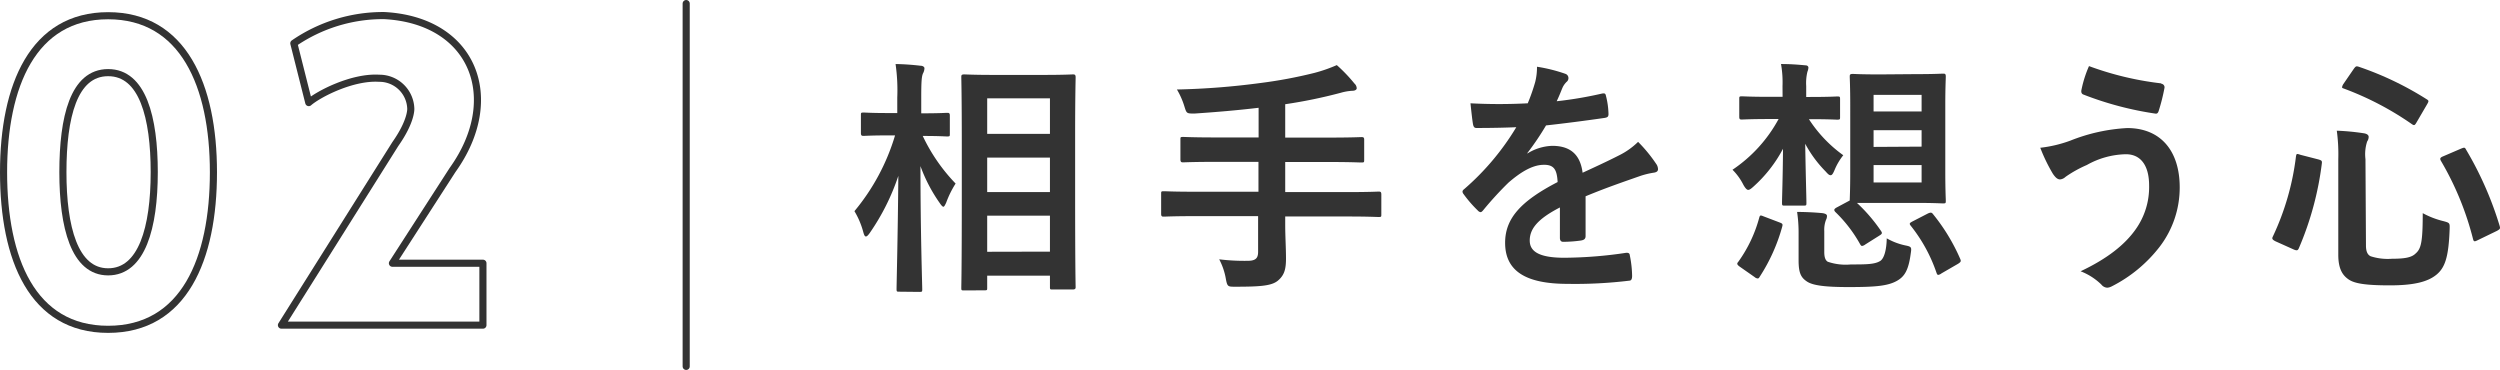
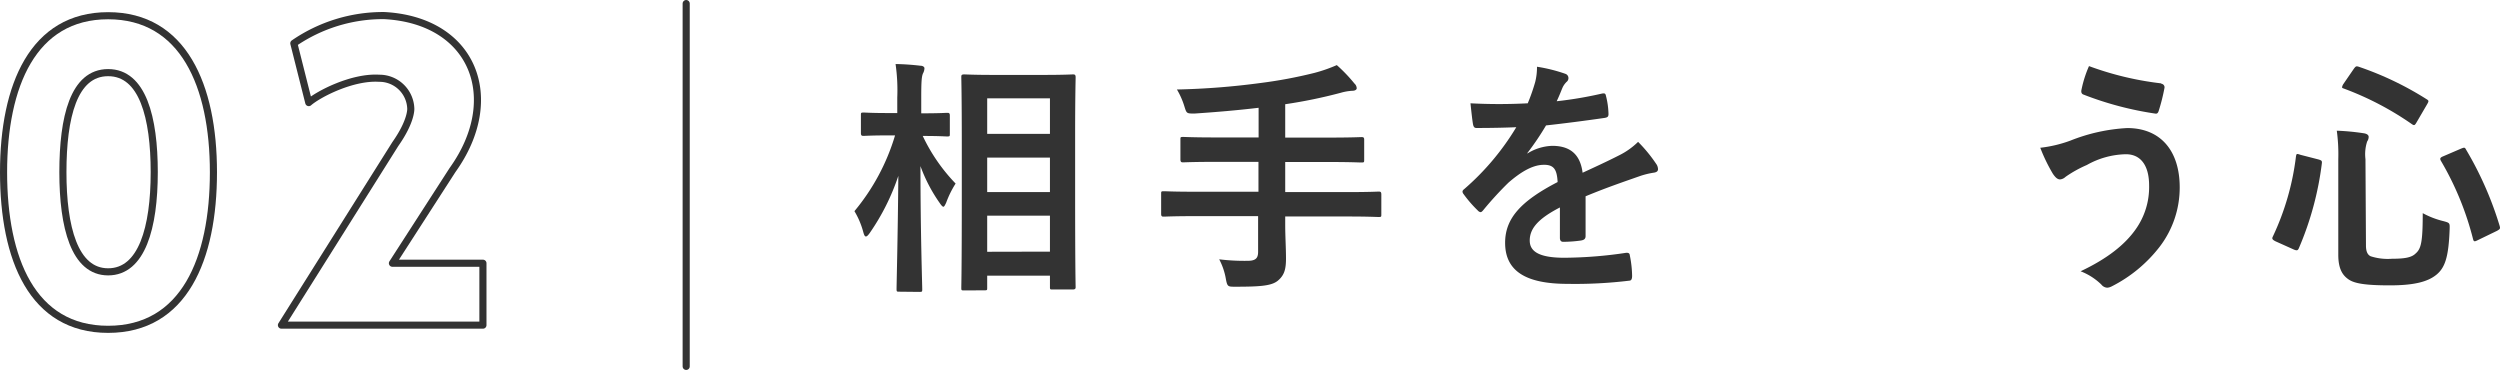
<svg xmlns="http://www.w3.org/2000/svg" viewBox="0 0 351.4 52">
  <g id="Layer_2" data-name="Layer 2">
    <g id="Layer_1-2" data-name="Layer 1">
      <path d="M126.41,41c-.35,0-.39,0-.39-.39,0-.63.18-7.56.25-15.89a31.52,31.52,0,0,1-4,8c-.24.35-.42.52-.56.52s-.24-.17-.35-.56a11.49,11.49,0,0,0-1.26-3,30,30,0,0,0,5.71-10.65H125c-2.55,0-3.39.07-3.6.07s-.39,0-.39-.38V16.2c0-.35,0-.38.39-.38s1,.07,3.6.07h1.12V13.72A25.83,25.83,0,0,0,125.88,9a34.38,34.38,0,0,1,3.5.24c.35,0,.56.18.56.35a1.6,1.6,0,0,1-.21.74c-.17.42-.24,1-.24,3.39v2.21c2.59,0,3.43-.07,3.64-.07s.38,0,.38.38v2.56c0,.35,0,.38-.38.38s-1-.07-3.43-.07a25,25,0,0,0,4.62,6.69,13.86,13.86,0,0,0-1.33,2.7c-.18.38-.28.56-.39.56s-.28-.18-.49-.49a22,22,0,0,1-2.73-5.22c0,9.28.25,16.66.25,17.29,0,.35,0,.39-.39.39Zm9.1-.18c-.35,0-.39,0-.39-.35s.07-2.52.07-13.23V20.34c0-6.94-.07-9.25-.07-9.49s0-.39.39-.39,1.29.07,4.3.07h6.72c3,0,4.06-.07,4.27-.07s.39,0,.39.39-.07,2.55-.07,8.33v8c0,10.64.07,13,.07,13.16s0,.35-.39.35h-2.87c-.31,0-.35,0-.35-.35V38.75h-8.82v1.71c0,.32,0,.35-.42.35Zm3.25-22h8.82v-5h-8.82ZM147.58,27V22.15h-8.82V27Zm0,8.37V30.31h-8.82v5.08Z" fill="#333" />
      <path d="M168,30.38c-3.11,0-4.2.07-4.41.07s-.38,0-.38-.38v-2.8c0-.35,0-.39.38-.39s1.3.07,4.41.07h8.89v-4.2H171.1c-3.43,0-4.58.07-4.79.07s-.39,0-.39-.42V19.6c0-.32,0-.35.39-.35s1.36.07,4.79.07h5.81V15.15c-2.94.35-5.88.6-9,.81-1.12,0-1.12,0-1.43-1a11,11,0,0,0-1.05-2.38,103.87,103.87,0,0,0,11.72-.91,64.79,64.79,0,0,0,7.63-1.43,21.16,21.16,0,0,0,3.12-1.09,21.82,21.82,0,0,1,2.48,2.59.94.94,0,0,1,.32.67c0,.17-.21.35-.6.35a7.31,7.31,0,0,0-1.64.28,69.34,69.34,0,0,1-7.81,1.61v4.69h5.95c3.4,0,4.55-.07,4.76-.07s.39,0,.39.35v2.8c0,.39,0,.42-.39.42s-1.36-.07-4.76-.07h-5.95V27h8.72c3.11,0,4.2-.07,4.41-.07s.38,0,.38.39v2.8c0,.35,0,.38-.38.38s-1.3-.07-4.41-.07h-8.72v1.16c0,1.64.11,3.25.11,4.76s-.25,2.34-1.12,3.08-2.42.87-6,.87c-1.05,0-1.12,0-1.33-1.08a9.18,9.18,0,0,0-.94-2.77,29.11,29.11,0,0,0,4,.21c1.19,0,1.47-.42,1.47-1.29V30.38Z" fill="#333" />
      <path d="M222.87,33.18c0,.39-.21.56-.67.63a18.6,18.6,0,0,1-2.48.18c-.32,0-.46-.21-.46-.56,0-1.26,0-3,0-4.27-3.12,1.61-4.24,3-4.24,4.65,0,1.47,1.19,2.42,4.87,2.42a60.39,60.39,0,0,0,8.71-.7c.32,0,.46.07.49.38a15.29,15.29,0,0,1,.32,2.87c0,.42-.11.67-.39.67a63,63,0,0,1-8.68.45c-5.74,0-8.78-1.71-8.78-5.77,0-3.36,2.1-5.81,7.38-8.54-.1-1.79-.52-2.49-2.1-2.42s-3.22,1.12-4.83,2.52a48.11,48.11,0,0,0-3.5,3.82c-.17.21-.28.31-.42.31a.69.69,0,0,1-.38-.24,17.32,17.32,0,0,1-2-2.31.62.62,0,0,1-.14-.32c0-.14.07-.24.25-.38a36,36,0,0,0,7.31-8.69c-1.64.07-3.53.11-5.6.11-.31,0-.42-.18-.49-.56-.1-.56-.24-1.86-.35-2.91a77.2,77.2,0,0,0,8.05,0,26.67,26.67,0,0,0,1.05-3,8.53,8.53,0,0,0,.25-2.14,22.53,22.53,0,0,1,4,1,.63.63,0,0,1,.42.6.66.66,0,0,1-.25.52,2.7,2.7,0,0,0-.59.84c-.21.49-.39,1-.81,1.89a55,55,0,0,0,6.37-1.08c.39-.07.49,0,.56.35a11.15,11.15,0,0,1,.35,2.52c0,.35-.1.49-.59.56-2.63.38-5.64.77-8.19,1.05a38.05,38.05,0,0,1-2.63,3.89l0,.06a7,7,0,0,1,3.5-1.08c2.31,0,3.92,1,4.27,3.78,1.36-.63,3.36-1.54,5.14-2.45a10.35,10.35,0,0,0,2.66-1.89A20.59,20.59,0,0,1,232.77,23a1.37,1.37,0,0,1,.28.77c0,.28-.17.42-.52.49a11.16,11.16,0,0,0-2.14.53c-2.27.8-4.55,1.57-7.52,2.8Z" fill="#333" />
-       <path d="M250.55,12.11A14.79,14.79,0,0,0,250.34,9c1.23,0,2.24.07,3.4.18.31,0,.45.14.45.35a2,2,0,0,1-.14.56,6.7,6.7,0,0,0-.17,2v1.54h.45c2.8,0,3.68-.07,3.89-.07.38,0,.42,0,.42.39v2.48c0,.35,0,.39-.42.39-.21,0-1.09-.07-3.89-.07h-.07a18.79,18.79,0,0,0,4.83,5.07,8.55,8.55,0,0,0-1.22,2.07c-.21.49-.35.74-.56.74s-.39-.18-.7-.53a16.83,16.83,0,0,1-2.87-3.89c.07,4.42.17,7.6.17,8.27,0,.38,0,.42-.38.42h-2.66c-.35,0-.39,0-.39-.42,0-.63.11-3.47.14-7.57a19.09,19.09,0,0,1-4.2,5.36c-.31.28-.52.42-.7.42s-.42-.25-.7-.77a8.06,8.06,0,0,0-1.5-2.06A20.07,20.07,0,0,0,250,16.73h-1.15c-2.84,0-3.75.07-4,.07s-.38,0-.38-.39V13.93c0-.35,0-.39.38-.39s1.12.07,4,.07h1.71Zm-6,25.38c-.45-.32-.42-.46-.21-.7a19.13,19.13,0,0,0,2.94-6.2c.11-.38.18-.35.63-.17l2.21.84c.45.17.49.24.38.63a25.09,25.09,0,0,1-3.15,7c-.1.18-.17.25-.28.25a.7.7,0,0,1-.42-.18Zm11.87-2.07c0,.7.14,1.16.49,1.37a7.75,7.75,0,0,0,3.25.38c2.14,0,3.4,0,4.17-.52.52-.39.84-1.54.87-3.15a9,9,0,0,0,2.63,1c.91.18.87.28.73,1.23-.31,2.27-.87,3.15-1.92,3.74-1.3.74-3.12.88-6.79.88-3.22,0-5-.21-5.85-.77s-1.19-1.19-1.19-3V32.69a19.5,19.5,0,0,0-.21-2.9c1.16,0,2.56.07,3.57.17.46.07.63.21.63.39a1.16,1.16,0,0,1-.14.56,3.92,3.92,0,0,0-.24,1.57Zm12.81-25c2.73,0,3.64-.07,3.88-.07s.39,0,.39.39-.07,1.43-.07,4.09v9.25c0,2.66.07,3.88.07,4.09,0,.39,0,.42-.39.42s-1.15-.07-3.88-.07h-5c-1.72,0-2.66,0-3.22,0a23,23,0,0,1,3.39,3.95c.18.28.18.39-.21.63l-2,1.26a1,1,0,0,1-.45.21c-.11,0-.18-.07-.28-.24a19.35,19.35,0,0,0-3.5-4.55c-.21-.25-.18-.39.17-.6L260,28.18c0-.28.07-1.51.07-4.06V14.87c0-2.66-.07-3.85-.07-4.09s0-.39.42-.39c.21,0,1.08.07,3.85.07Zm-5.88,5.25h6.75V13.33h-6.75Zm6.75,4.94V18.3h-6.75v2.35Zm0,2.59h-6.75v2.45h6.75ZM271,30c.42-.18.53-.14.74.14a27.07,27.07,0,0,1,3.81,6.3c.11.28.07.38-.31.63l-2.35,1.36a1,1,0,0,1-.45.21c-.11,0-.18-.1-.25-.31a21.88,21.88,0,0,0-3.6-6.58c-.25-.32-.21-.39.24-.63Z" fill="#333" />
      <path d="M291,19.77A25.14,25.14,0,0,1,299,18c4.69,0,7.38,3.19,7.38,8.34a13.69,13.69,0,0,1-2.83,8.36,19.8,19.8,0,0,1-6.76,5.57,1.63,1.63,0,0,1-.59.17,1.13,1.13,0,0,1-.84-.45,8.67,8.67,0,0,0-2.91-1.86c3.85-1.82,6.23-3.78,7.7-5.84a10.24,10.24,0,0,0,1.93-6.2c0-2.9-1.23-4.41-3.26-4.41a11.58,11.58,0,0,0-5.49,1.51,16.86,16.86,0,0,0-3,1.67,1.29,1.29,0,0,1-.77.36c-.45,0-.77-.46-1-.78a23.89,23.89,0,0,1-1.78-3.67A18,18,0,0,0,291,19.77Zm12.78-8a.5.5,0,0,1,.45.63,26.66,26.66,0,0,1-.77,3.08c-.1.35-.21.53-.49.49a46.35,46.35,0,0,1-10.15-2.69c-.17-.07-.35-.25-.24-.7a16.08,16.08,0,0,1,1.05-3.29A43.81,43.81,0,0,0,303.79,11.72Z" fill="#333" />
      <path d="M325.84,22.4c.49.14.56.21.52.56a43.82,43.82,0,0,1-3.22,11.9c-.14.32-.24.42-.73.21l-2.56-1.15c-.49-.25-.52-.39-.38-.67A36.62,36.62,0,0,0,322.72,22c.07-.42.11-.42.63-.24Zm6.72,12.11c0,.81.21,1.3.66,1.51a7.78,7.78,0,0,0,3,.35c1.82,0,2.76-.18,3.32-.74.77-.66,1-1.61,1-5.67a11.9,11.9,0,0,0,2.9,1.12c.91.25.91.25.88,1.16-.14,3.95-.67,5.42-1.89,6.4s-3.15,1.47-6.51,1.47c-3.54,0-5-.28-5.81-.84s-1.44-1.43-1.44-3.46V22.37a24.62,24.62,0,0,0-.21-4,33.13,33.13,0,0,1,3.71.35c.56.07.77.28.77.53a1.15,1.15,0,0,1-.21.63,5.75,5.75,0,0,0-.24,2.49ZM330.84,9.69c.28-.38.35-.42.7-.31a44.6,44.6,0,0,1,9.52,4.55c.35.21.35.28.11.7l-1.47,2.52c-.28.49-.35.52-.67.31a42.54,42.54,0,0,0-9.55-5c-.21-.07-.28-.1-.28-.21a1.27,1.27,0,0,1,.17-.42Zm15.09,11.2c.45-.17.52-.21.7.14a48.33,48.33,0,0,1,4.72,10.72c.11.38.07.45-.38.7l-2.66,1.29c-.49.25-.6.25-.7-.14a41.85,41.85,0,0,0-4.52-11c-.17-.32-.1-.46.35-.64Z" fill="#333" />
      <path d="M.5,24.21c0-12.18,4.14-22,14.7-22S30,12,30,24.21,25.88,46.29,15.2,46.29.5,36.39.5,24.21Zm21.18,0c0-7.68-1.62-14-6.48-14s-6.36,6.3-6.36,14,1.62,14,6.36,14S21.68,32,21.68,24.21Z" fill="none" stroke="#333" stroke-linecap="round" stroke-linejoin="round" />
      <path d="M57.74,15.27A4.41,4.41,0,0,0,53.3,11c-3.78-.24-8.52,2.22-9.9,3.42L41.3,6.09A22.12,22.12,0,0,1,54,2.19c12.6.66,16.8,11.7,9.6,21.72L55.16,37H67.88v8.7H39.56l16-25.44C57.86,17,57.74,15.27,57.74,15.27Z" fill="none" stroke="#333" stroke-linecap="round" stroke-linejoin="round" />
      <line x1="96.45" y1="0.5" x2="96.45" y2="51.5" fill="none" stroke="#333" stroke-linecap="round" stroke-linejoin="round" />
    </g>
  </g>
</svg>